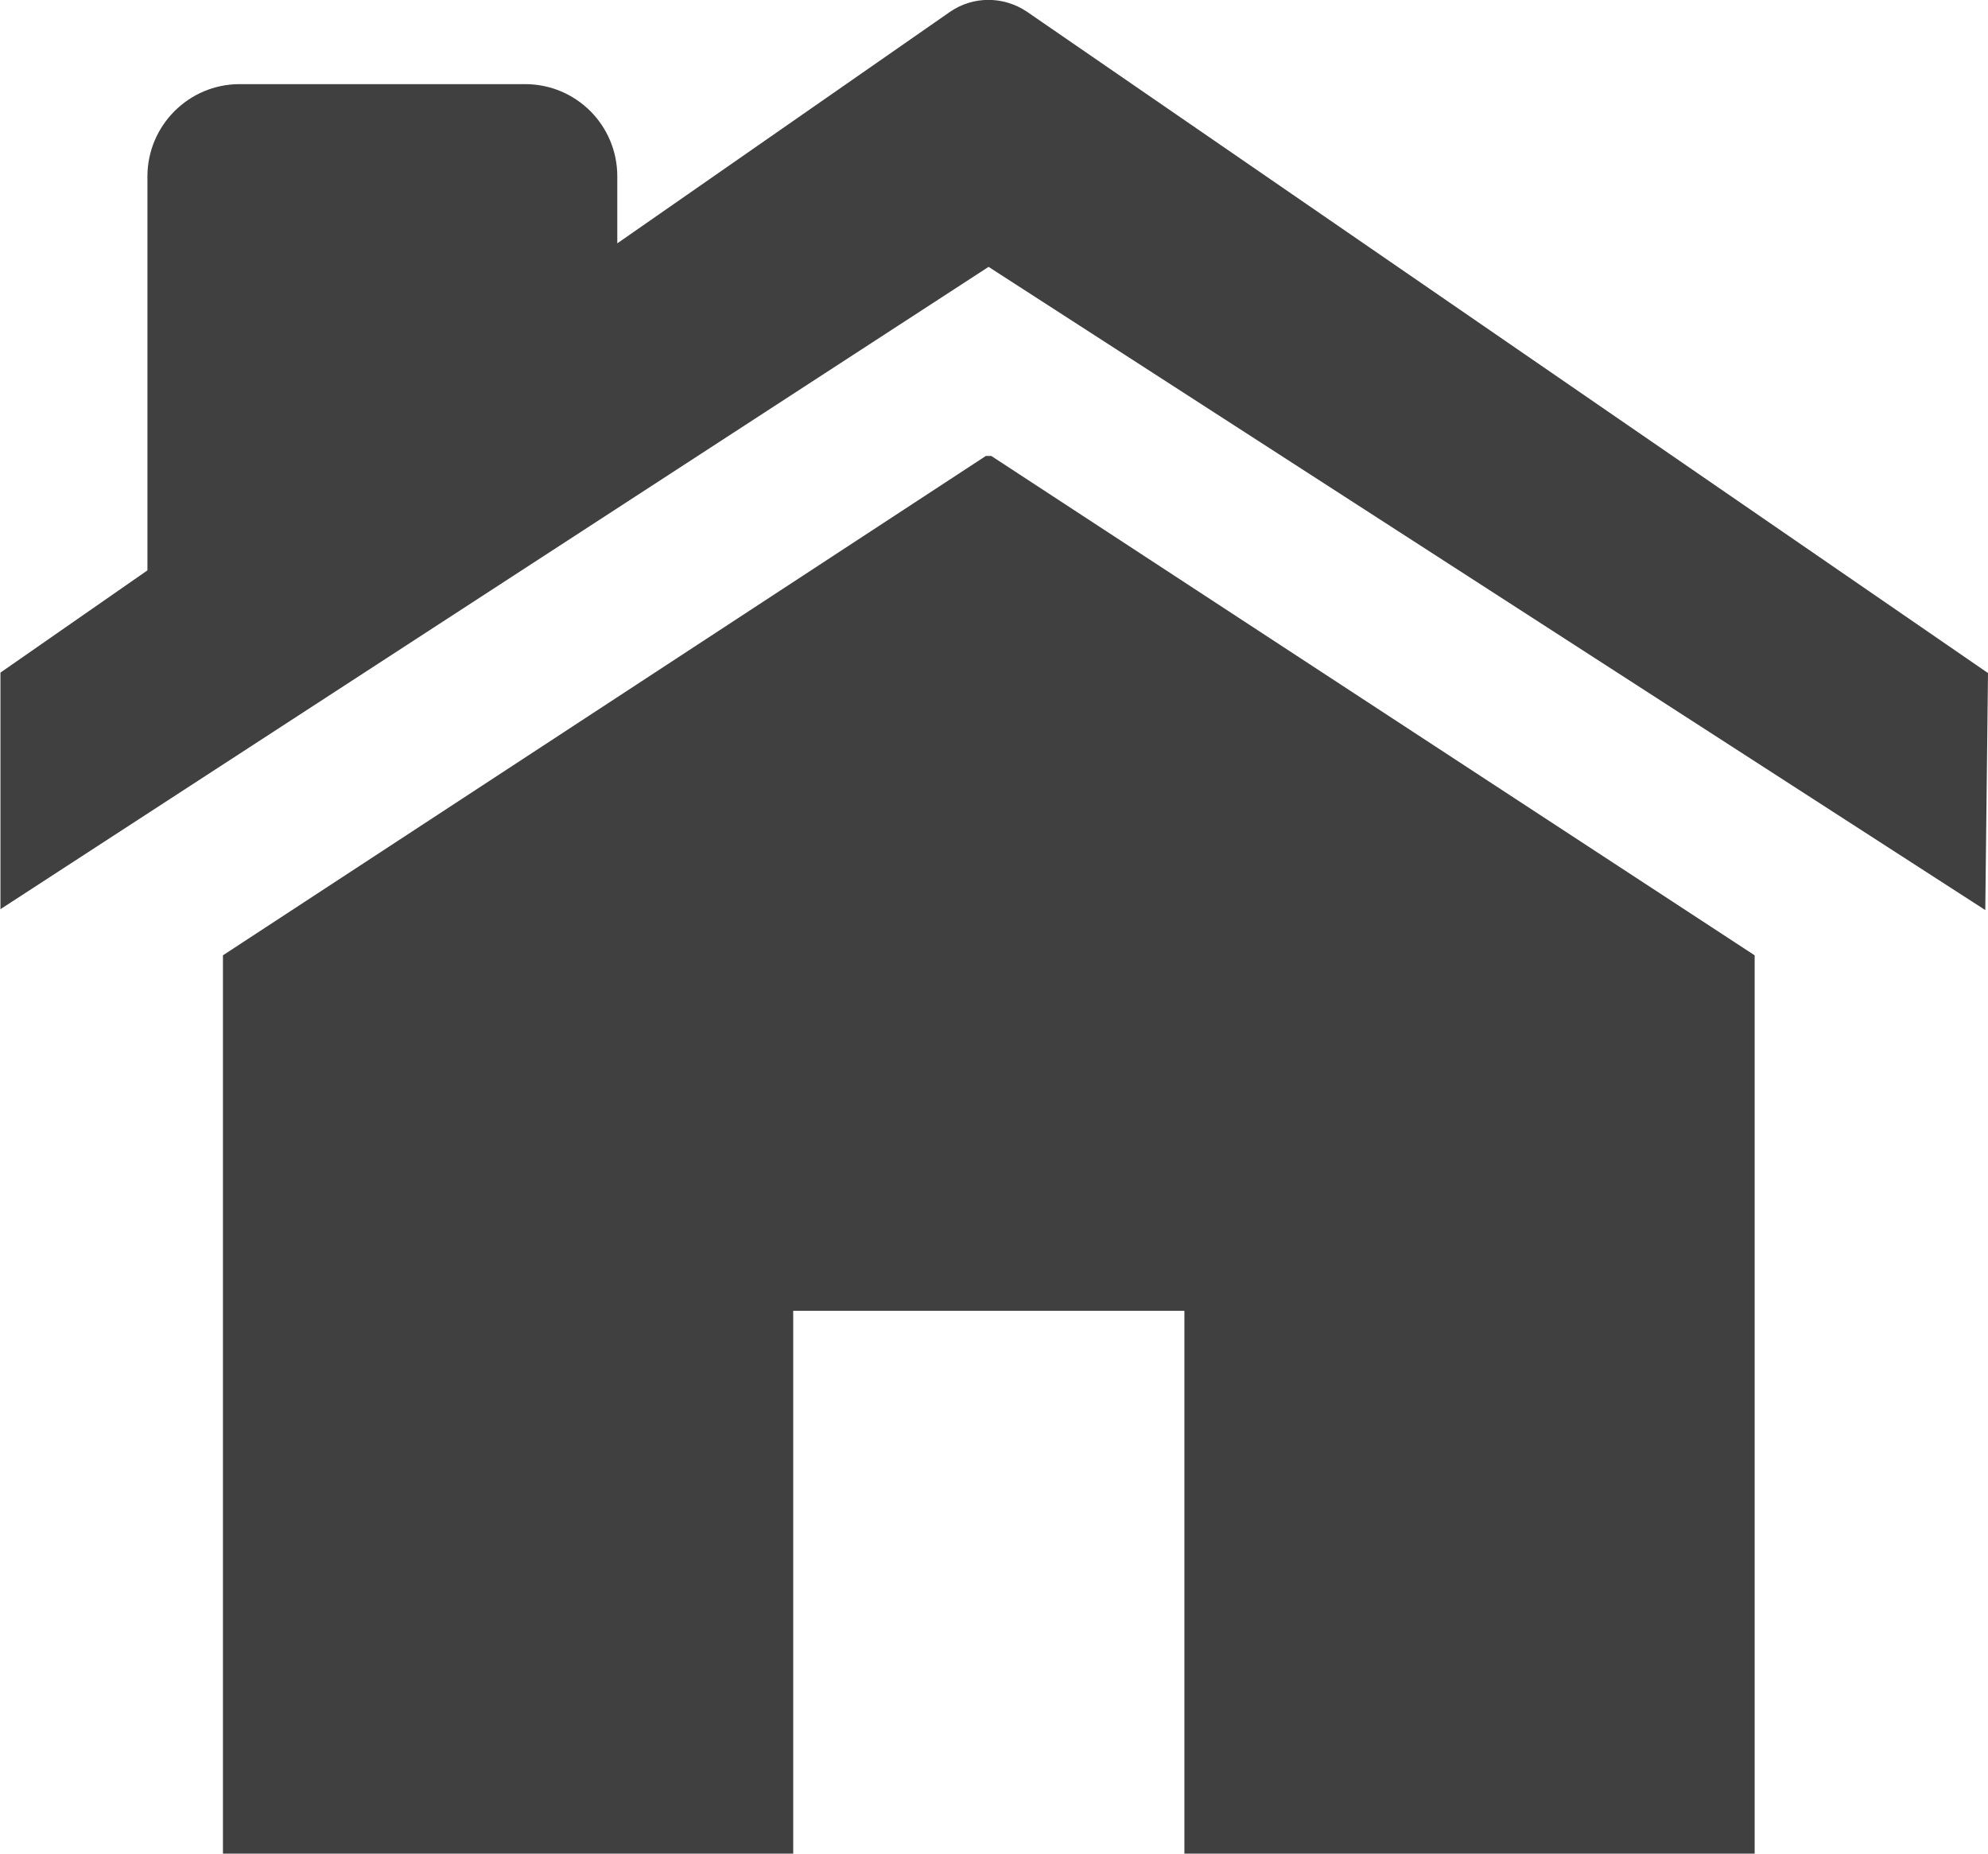
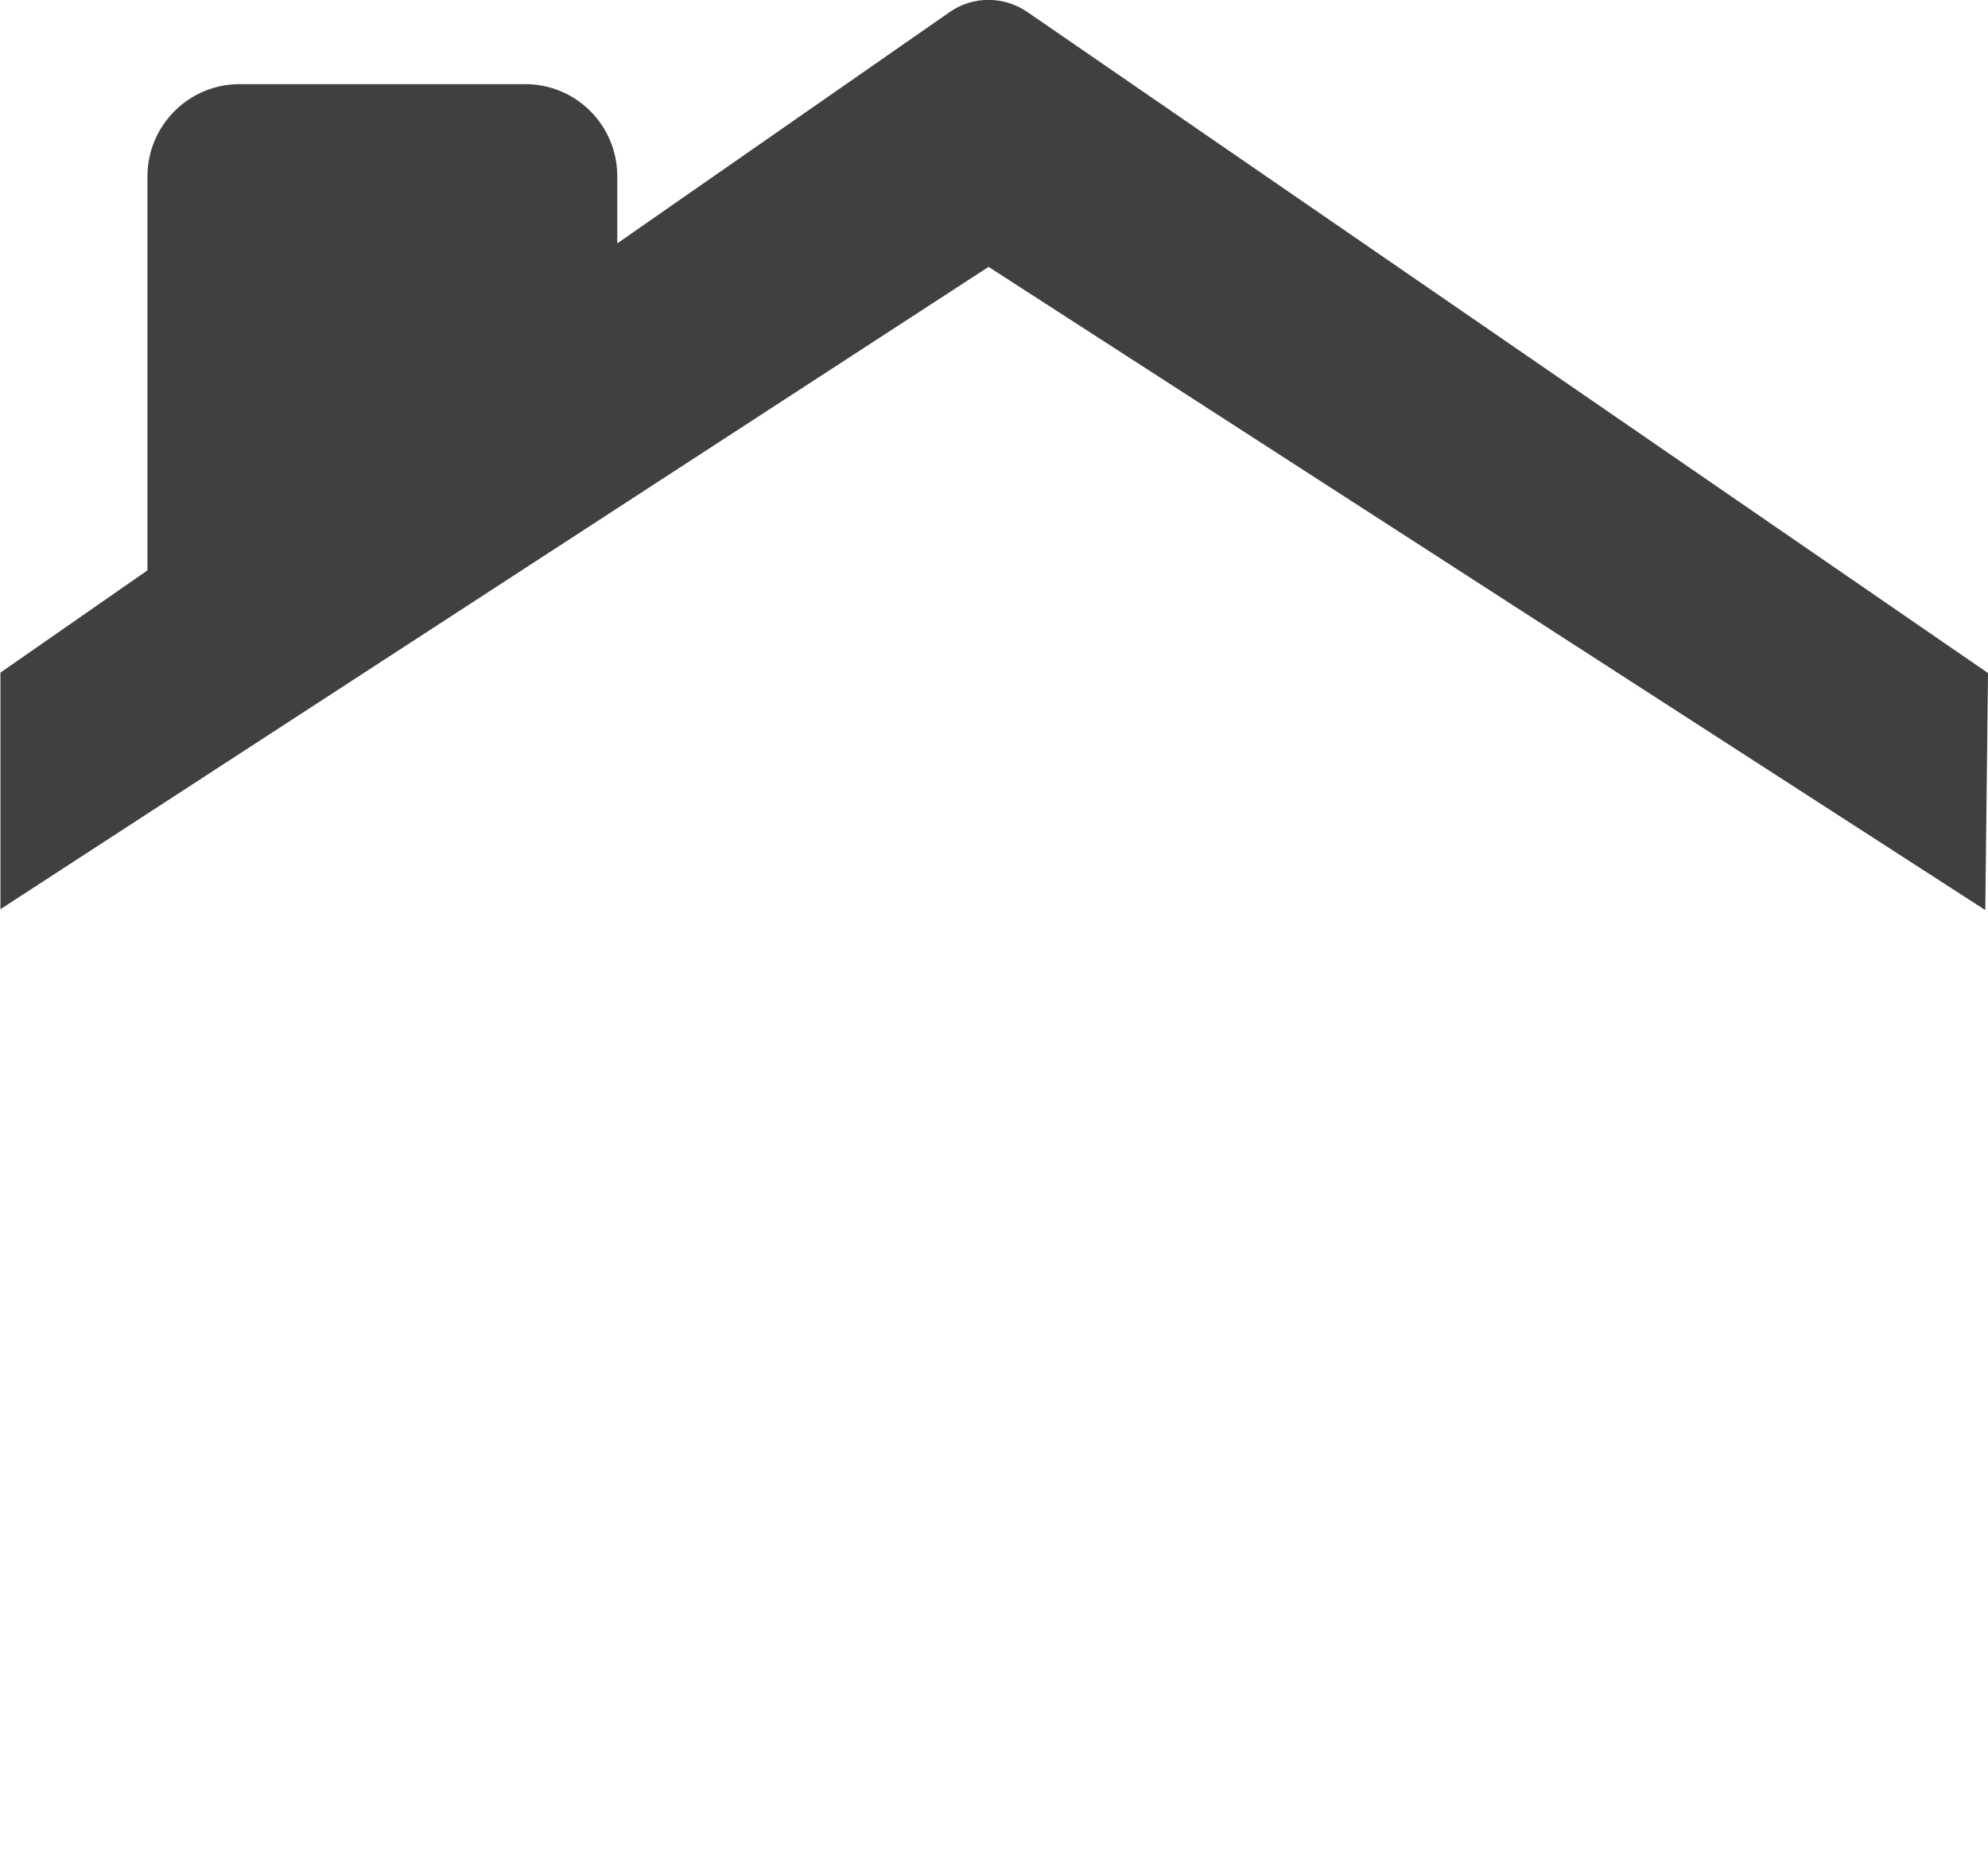
<svg xmlns="http://www.w3.org/2000/svg" id="Layer_1" data-name="Layer 1" viewBox="0 0 43.96 40.98">
  <defs>
    <style>
      .cls-1 {
        fill: #404041;
        stroke-width: 0px;
      }
    </style>
  </defs>
-   <polygon class="cls-1" points="21.8 10.08 4.93 21.12 4.93 40.98 17.54 40.98 17.54 28.98 21.86 28.98 26.19 28.98 26.19 40.98 38.8 40.98 38.8 21.12 21.92 10.08 21.8 10.08" />
  <path class="cls-1" d="M43.96,14.88L22.71.26c-.52-.35-1.19-.35-1.7,0l-7.36,5.12v-1.48c0-1.13-.91-2.04-2.04-2.04h-6.31c-1.13,0-2.04.92-2.04,2.04v8.71l-3.25,2.26v5.23L21.86,5.9l22.04,14.22.06-5.24Z" />
</svg>